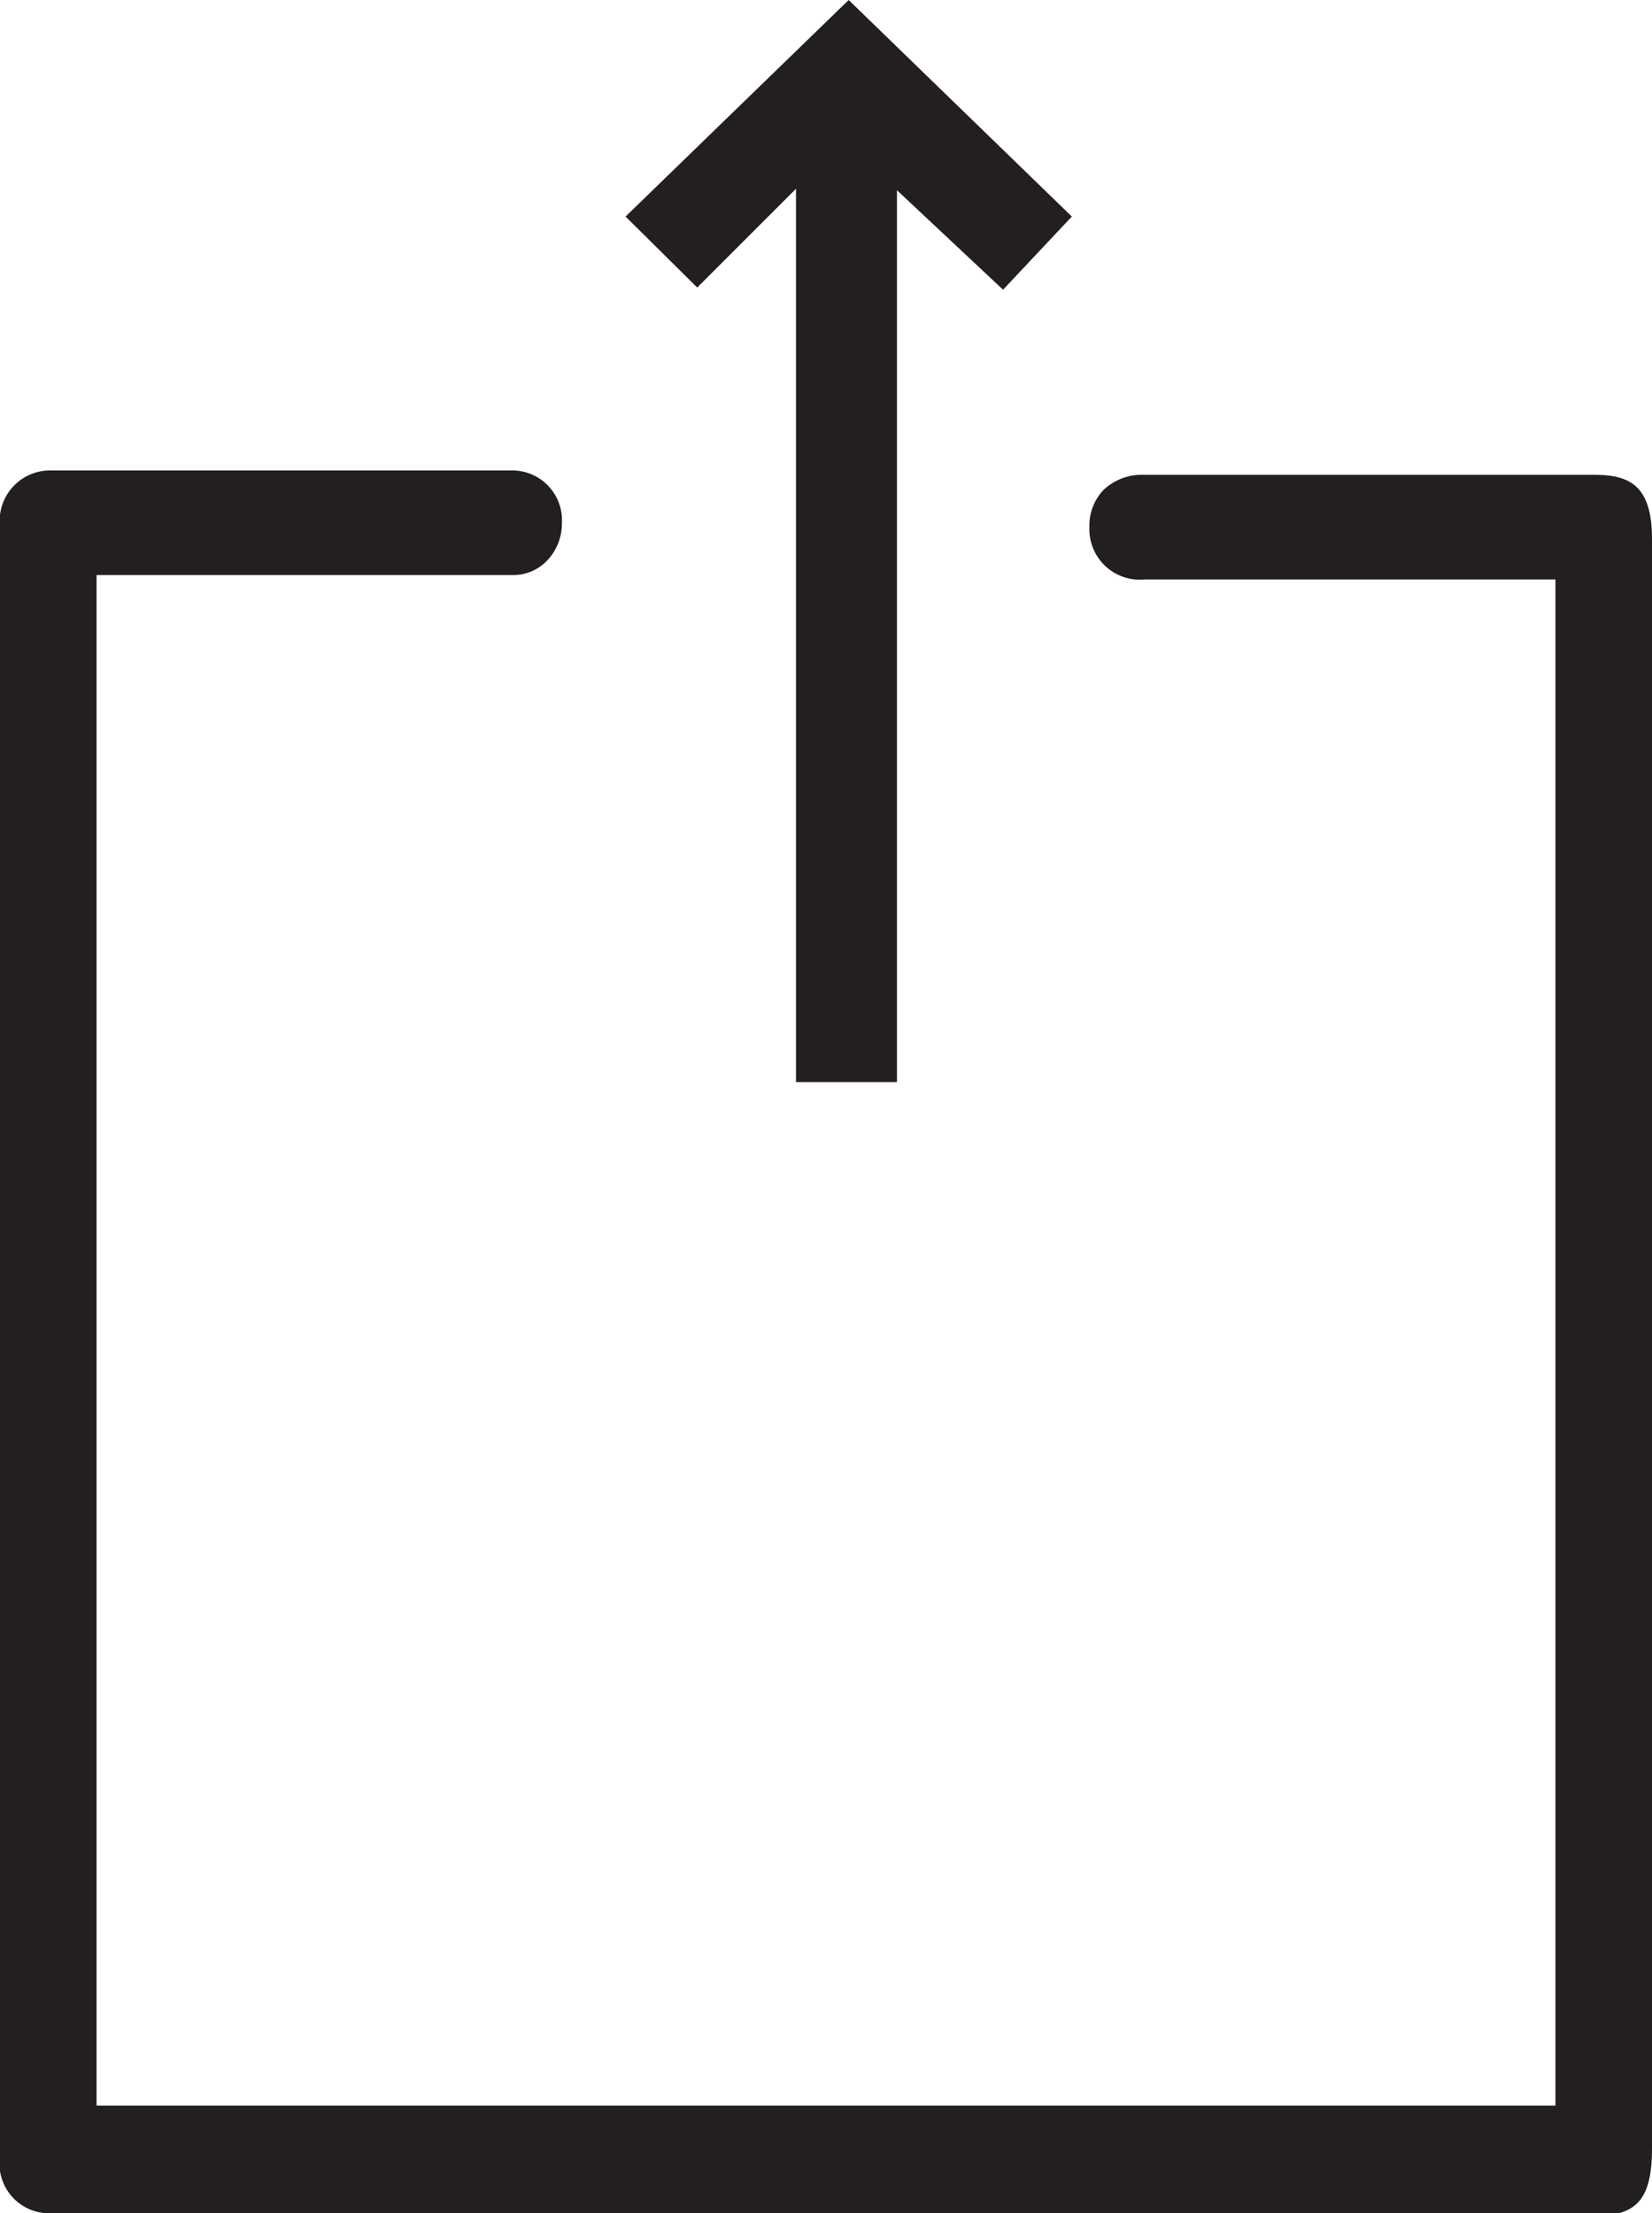
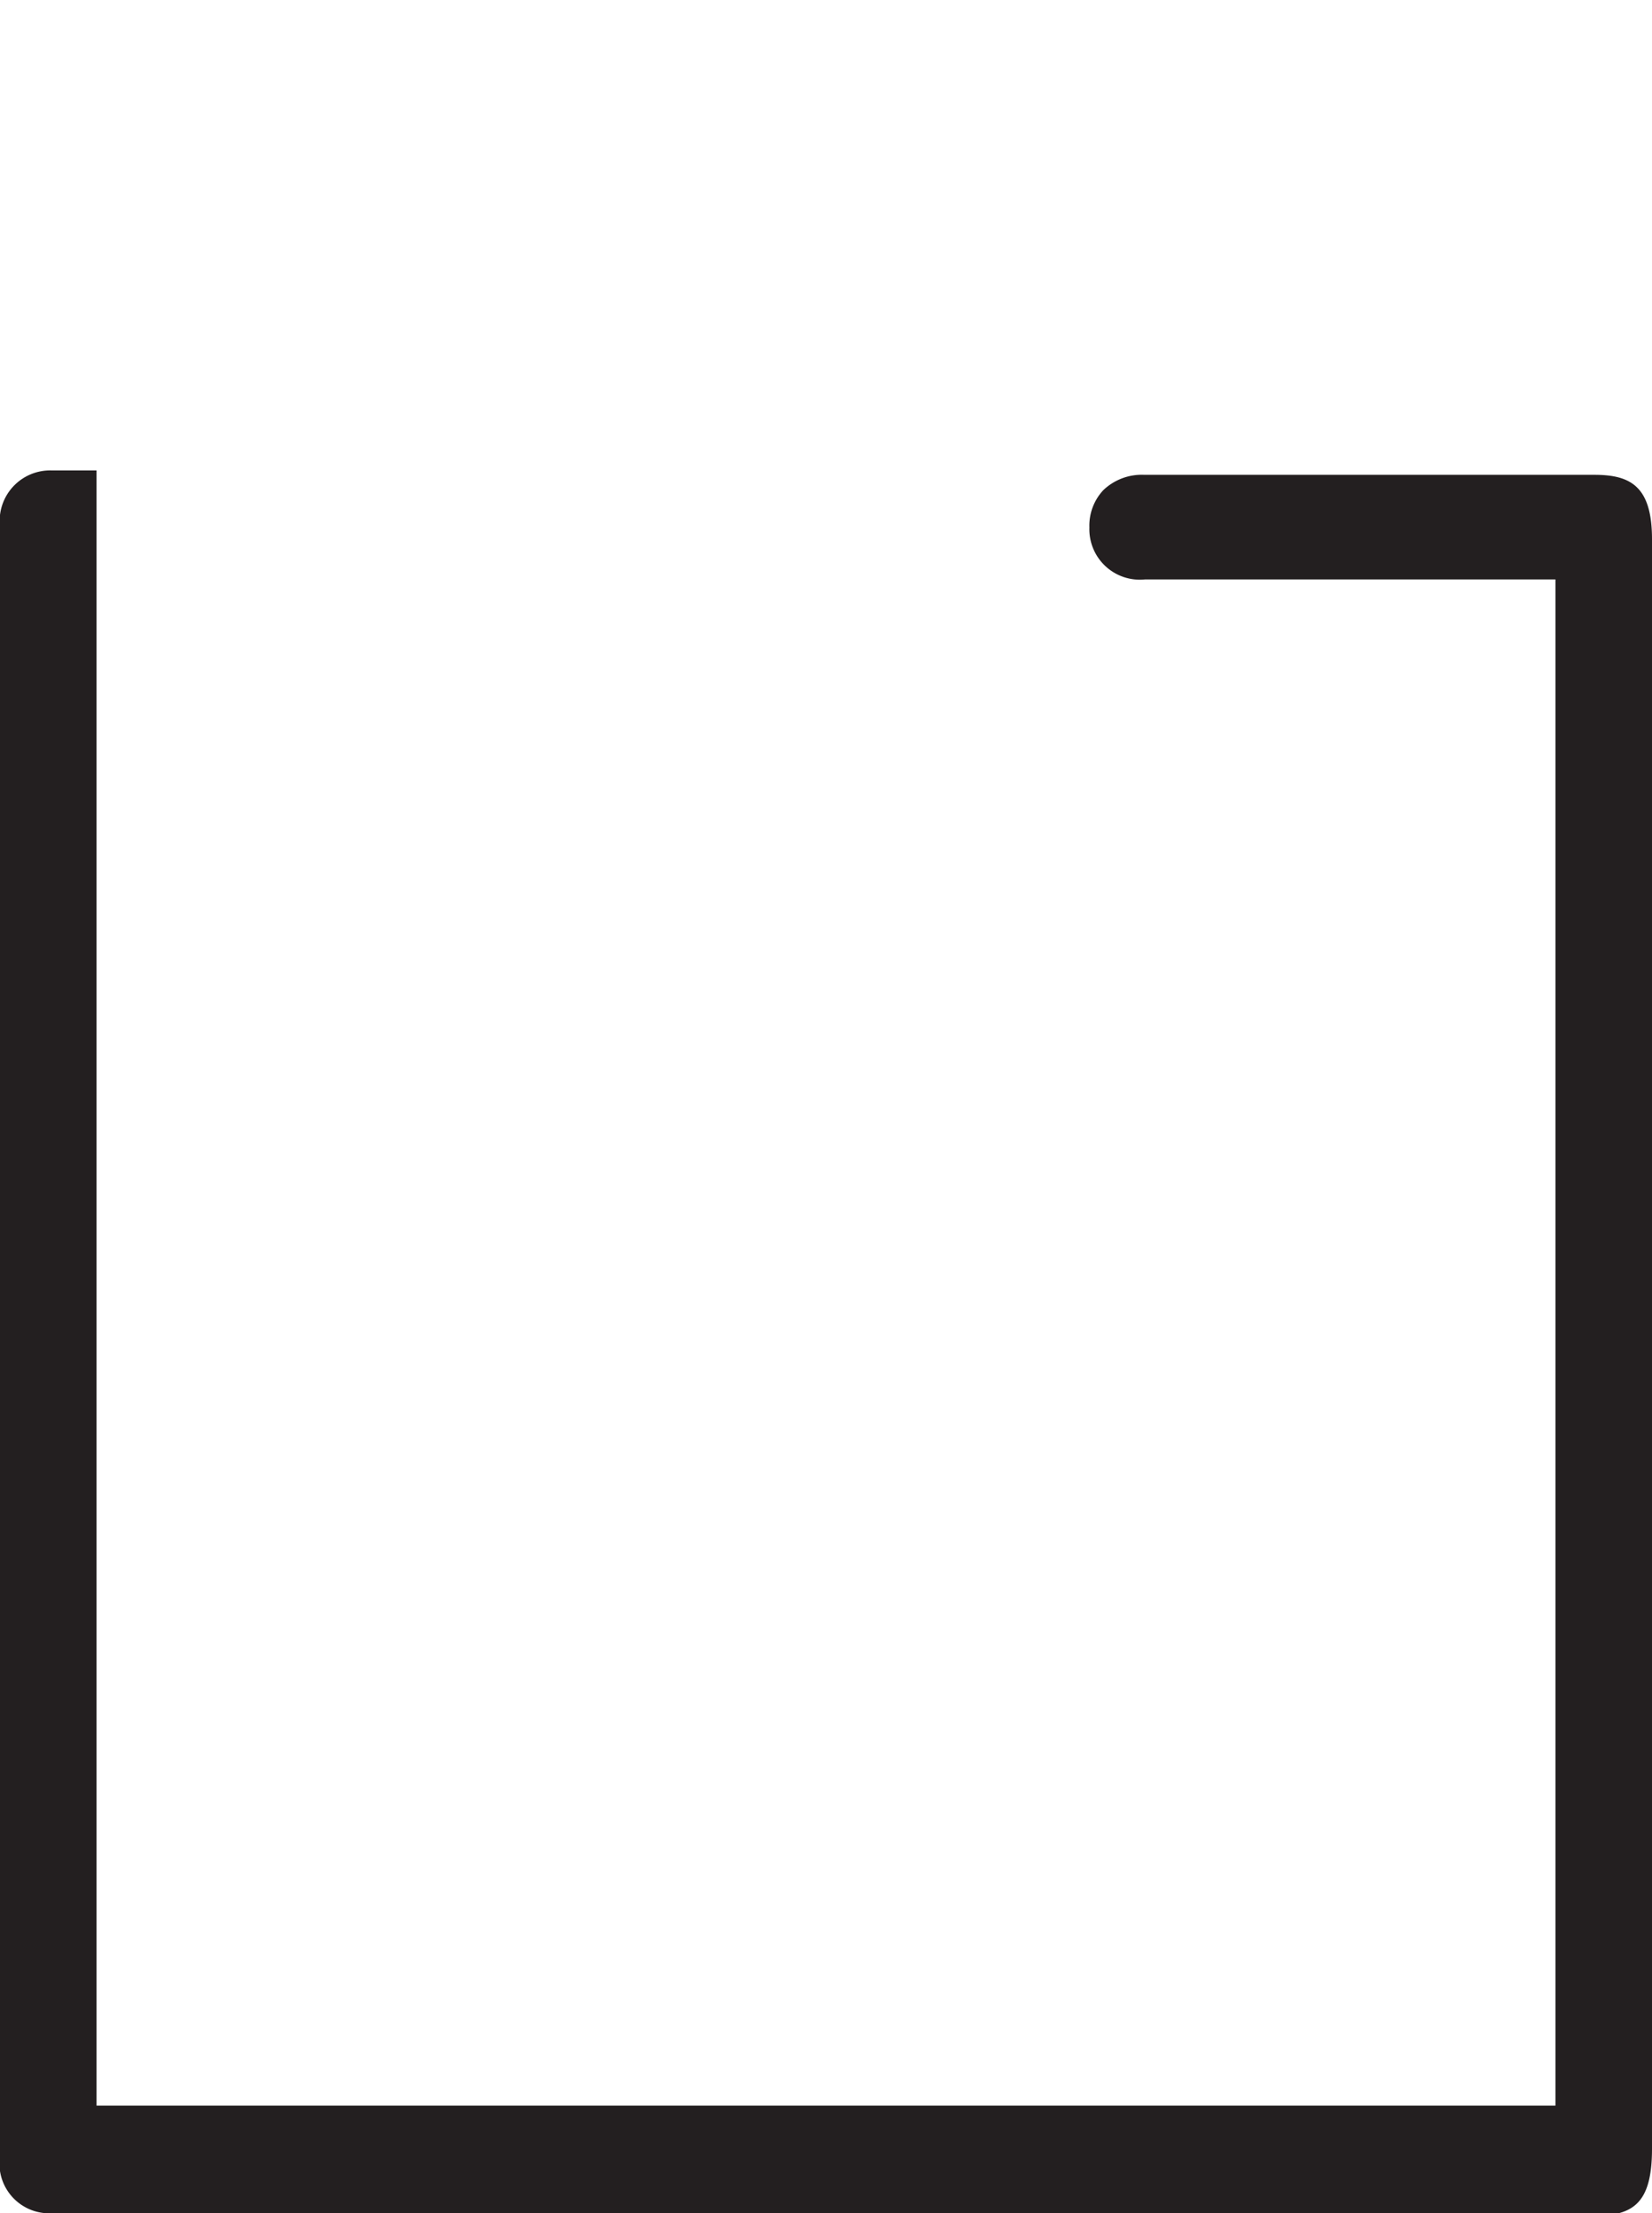
<svg xmlns="http://www.w3.org/2000/svg" viewBox="0 0 22.58 30.25">
  <defs>
    <style>.cls-1{fill:#231f20;}</style>
  </defs>
  <title>Ресурс 1</title>
  <g id="Слой_2" data-name="Слой 2">
    <g id="Слой_1-2" data-name="Слой 1">
-       <path class="cls-1" d="M.73,30.25A.68.68,0,0,1,0,29.47V7.2a.69.69,0,0,1,.7-.77H7a.68.68,0,0,1,.68.72.73.73,0,0,1-.2.51.64.64,0,0,1-.48.2H1.32V28.78H21.26V7.92l-.84,0H15.65a.69.69,0,0,1-.76-.71.71.71,0,0,1,.19-.51.76.76,0,0,1,.56-.21h6.15c.49,0,.79.15.79.88v22c0,.78-.28.92-.84.92H.73Z" />
-       <polygon class="cls-1" points="14.65 2.96 11.6 0 8.55 2.96 9.53 3.93 10.88 2.58 10.88 14.79 12.26 14.79 12.26 2.6 13.71 3.96 14.65 2.96" />
+       <path class="cls-1" d="M.73,30.25A.68.68,0,0,1,0,29.47V7.2a.69.69,0,0,1,.7-.77H7H1.32V28.78H21.26V7.92l-.84,0H15.65a.69.69,0,0,1-.76-.71.71.71,0,0,1,.19-.51.76.76,0,0,1,.56-.21h6.15c.49,0,.79.15.79.88v22c0,.78-.28.92-.84.92H.73Z" />
    </g>
  </g>
</svg>